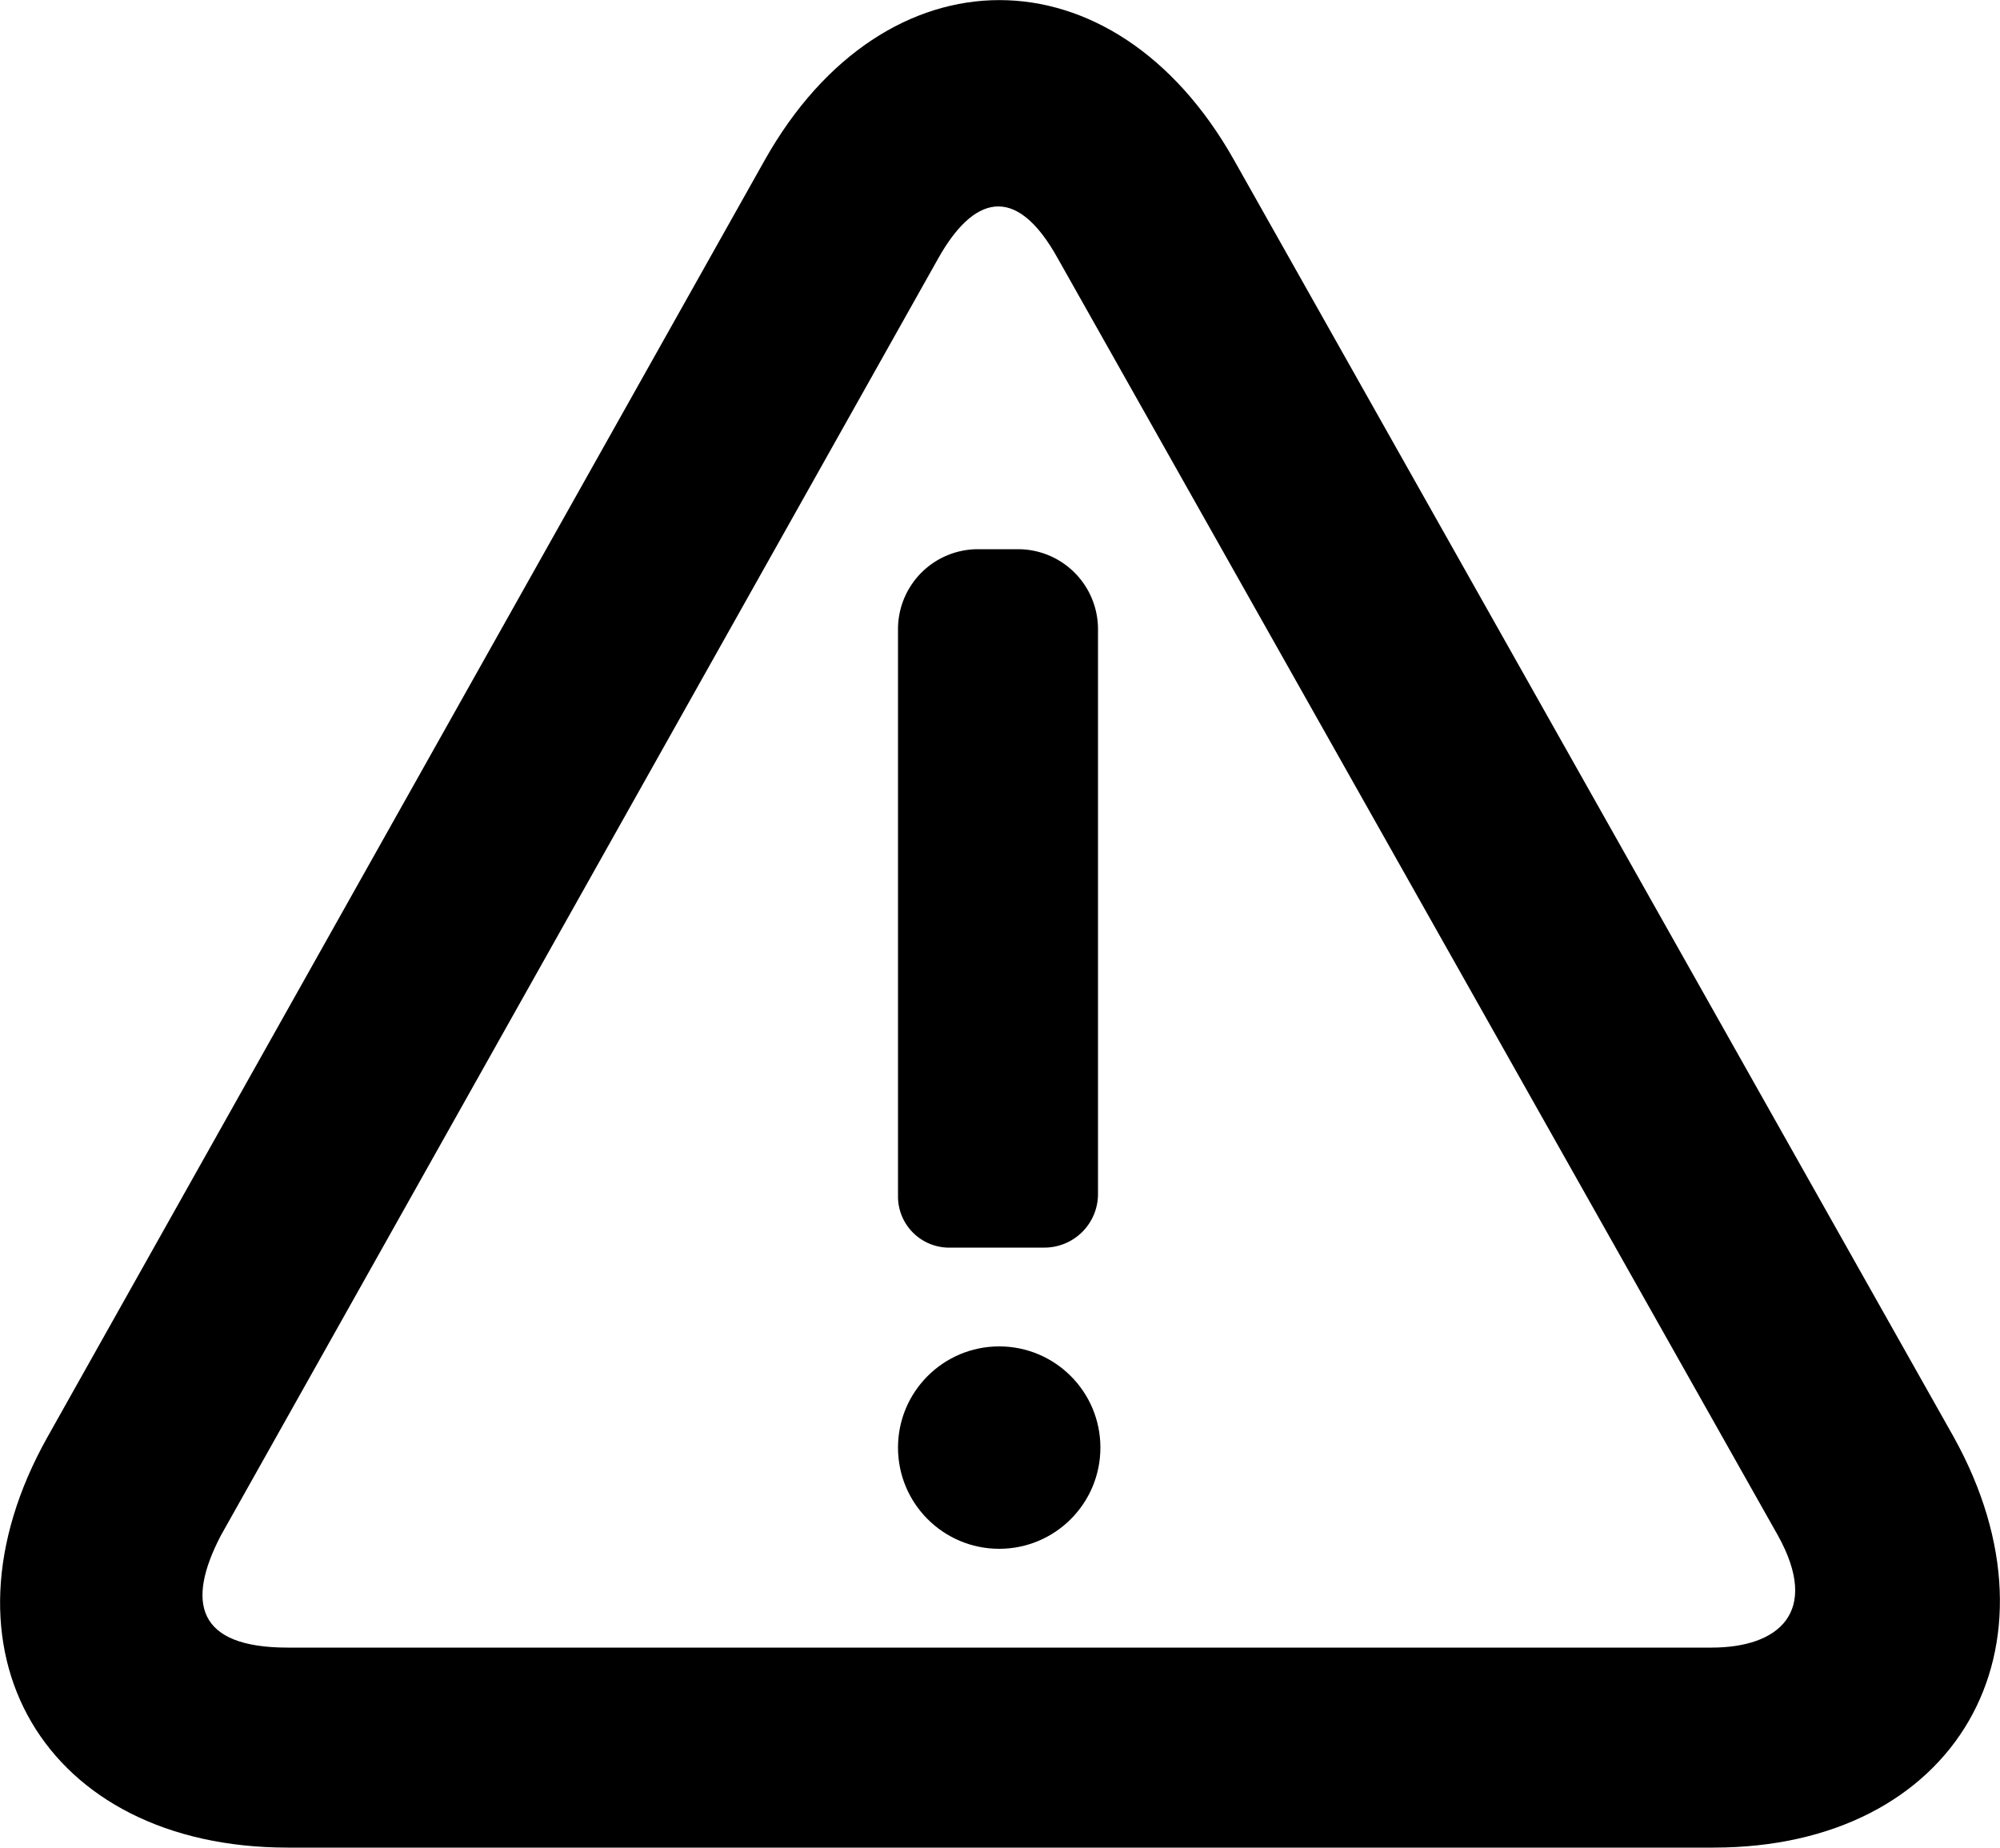
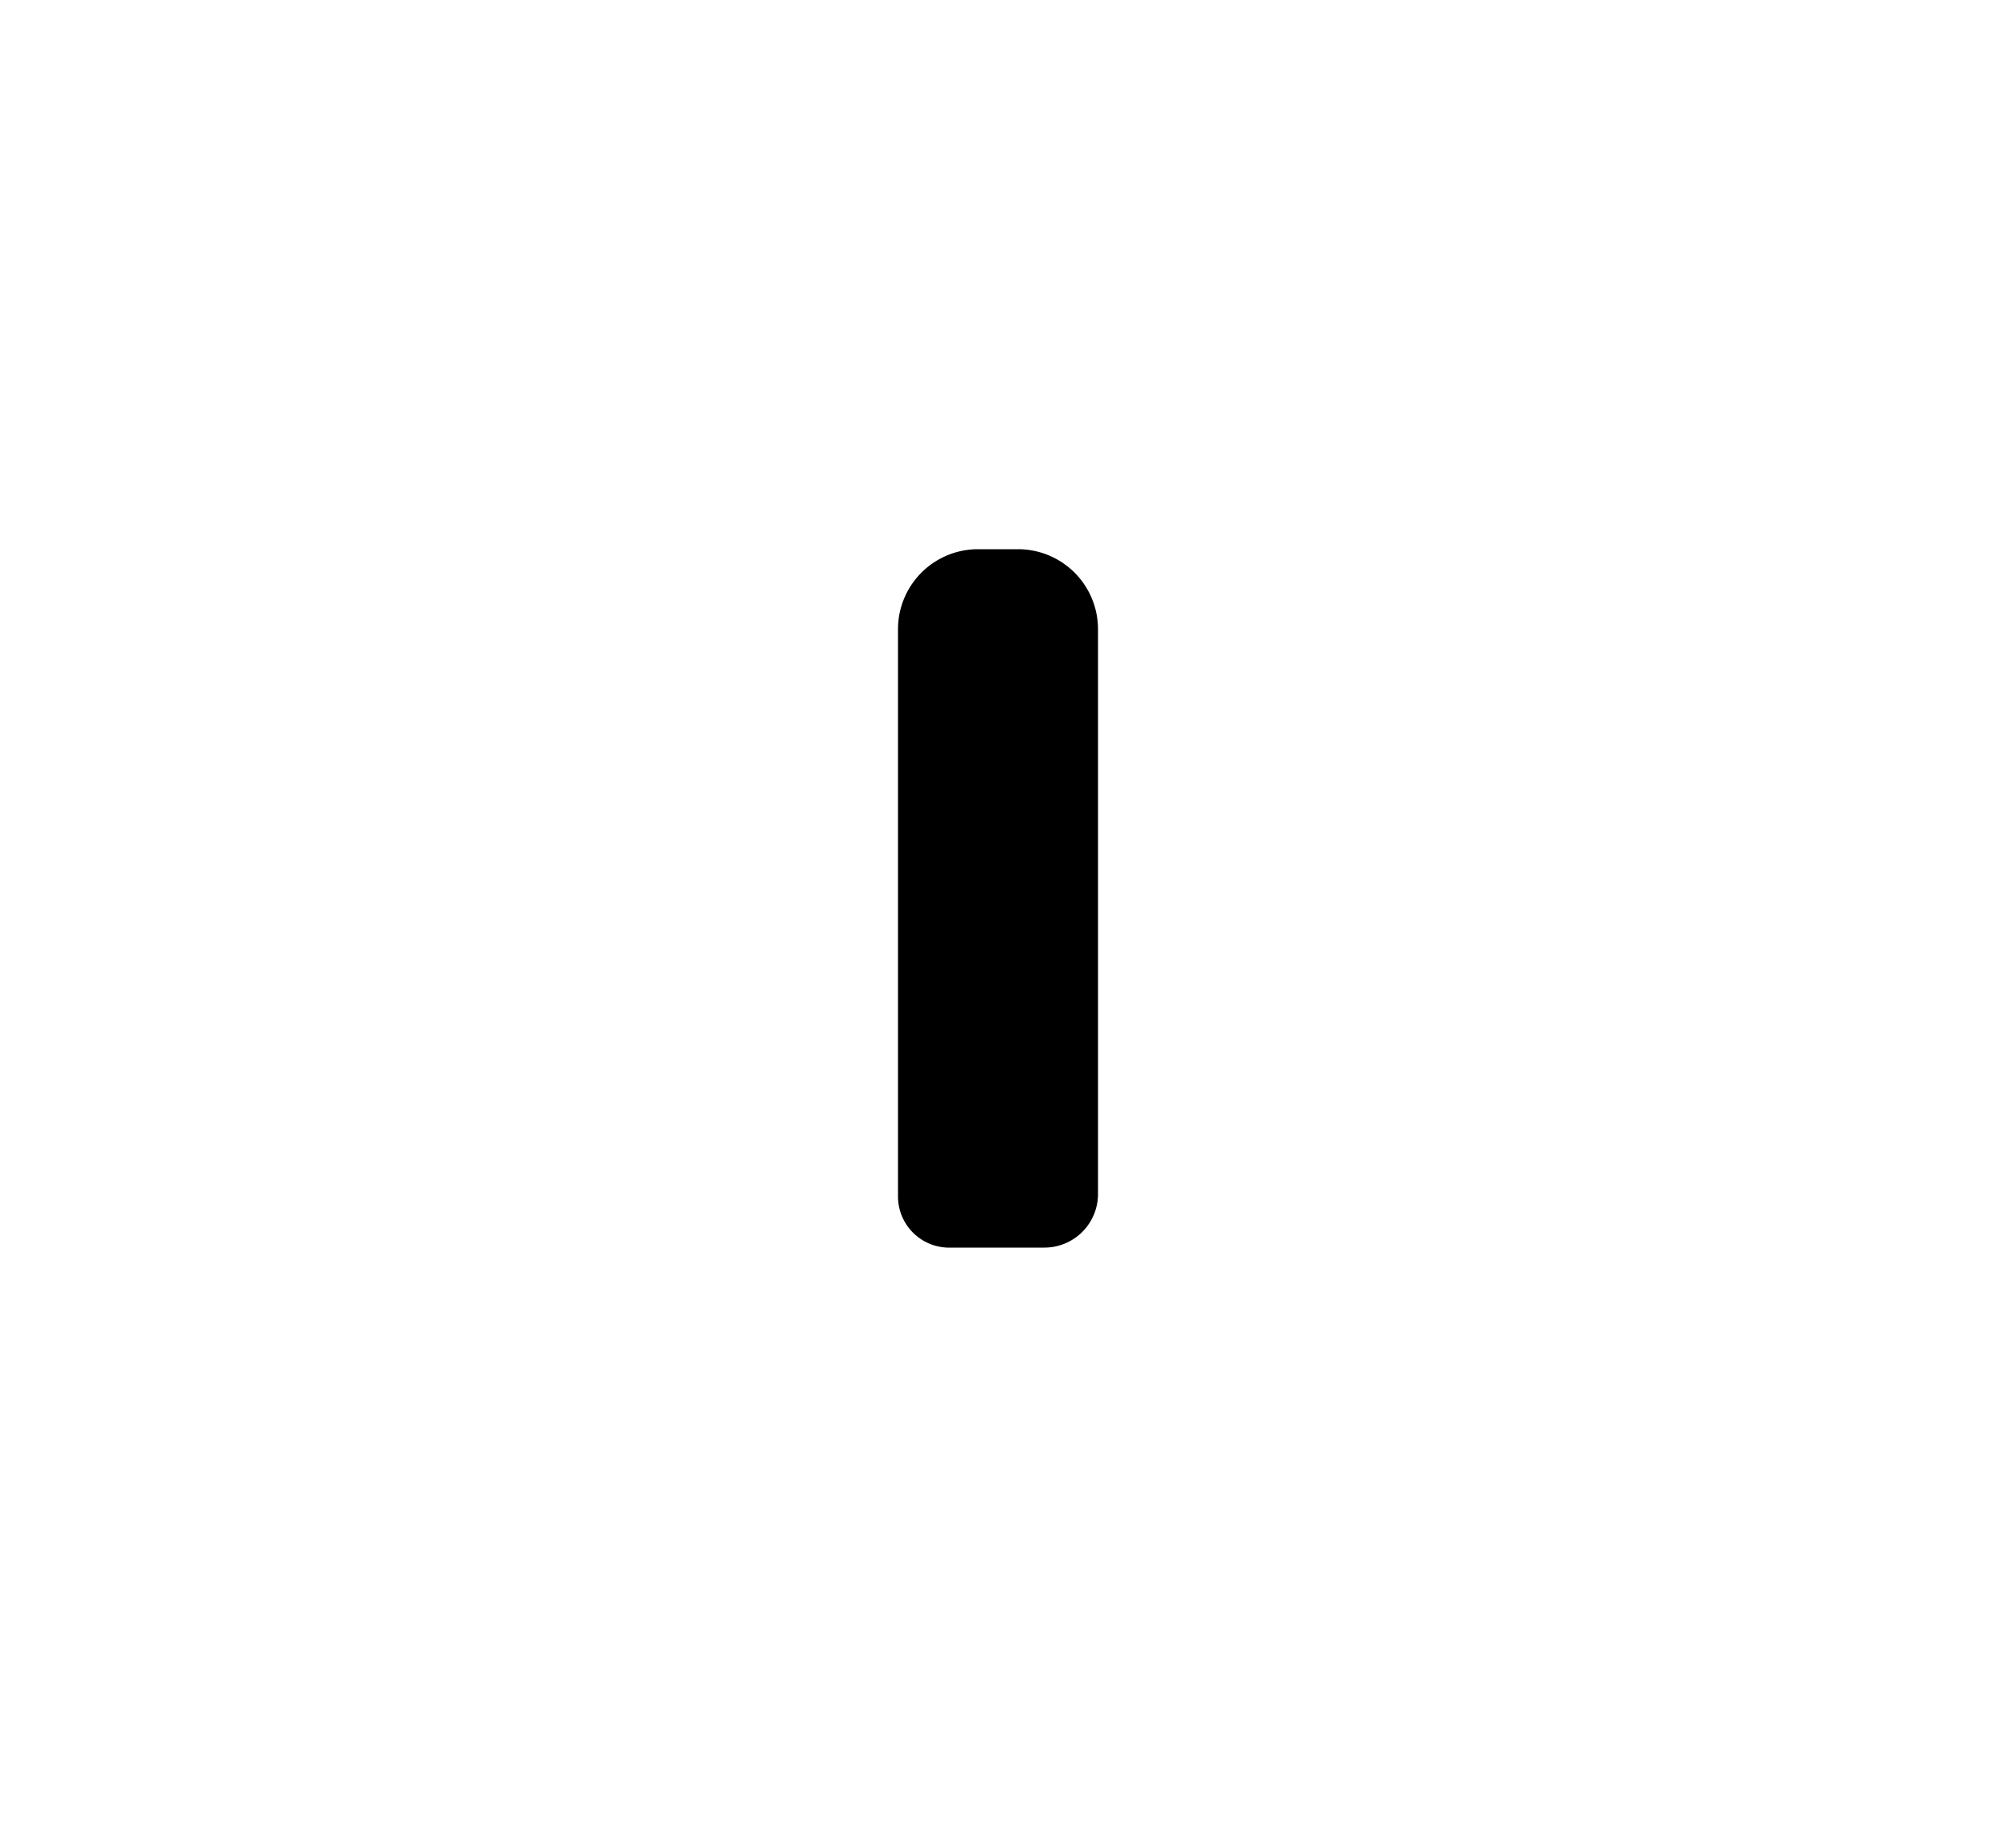
<svg xmlns="http://www.w3.org/2000/svg" id="Layer_1" data-name="Layer 1" viewBox="0 0 50 46.19">
-   <path d="M7.19,46.19H42.84c6.07,0,8.93-5,6-10.27L30.85,4c-3-5.33-8.73-5.33-11.73,0L1.19,35.92C-1.81,41.26,1.12,46.19,7.19,46.19Zm-1.67-7.8L23.45,6.47c.86-1.54,1.93-1.94,3,0l18,31.92c1.07,1.93,0,2.8-1.66,2.8H7.19C4.92,41.19,4.65,40.06,5.52,38.39Z" />
  <path d="M23.78,31.19h2.33a1.34,1.34,0,0,0,1.34-1.33V15.73a2,2,0,0,0-2-2h-1a2,2,0,0,0-2,2v14.2A1.28,1.28,0,0,0,23.78,31.19Z" />
-   <circle cx="24.98" cy="36.19" r="2.53" />
</svg>